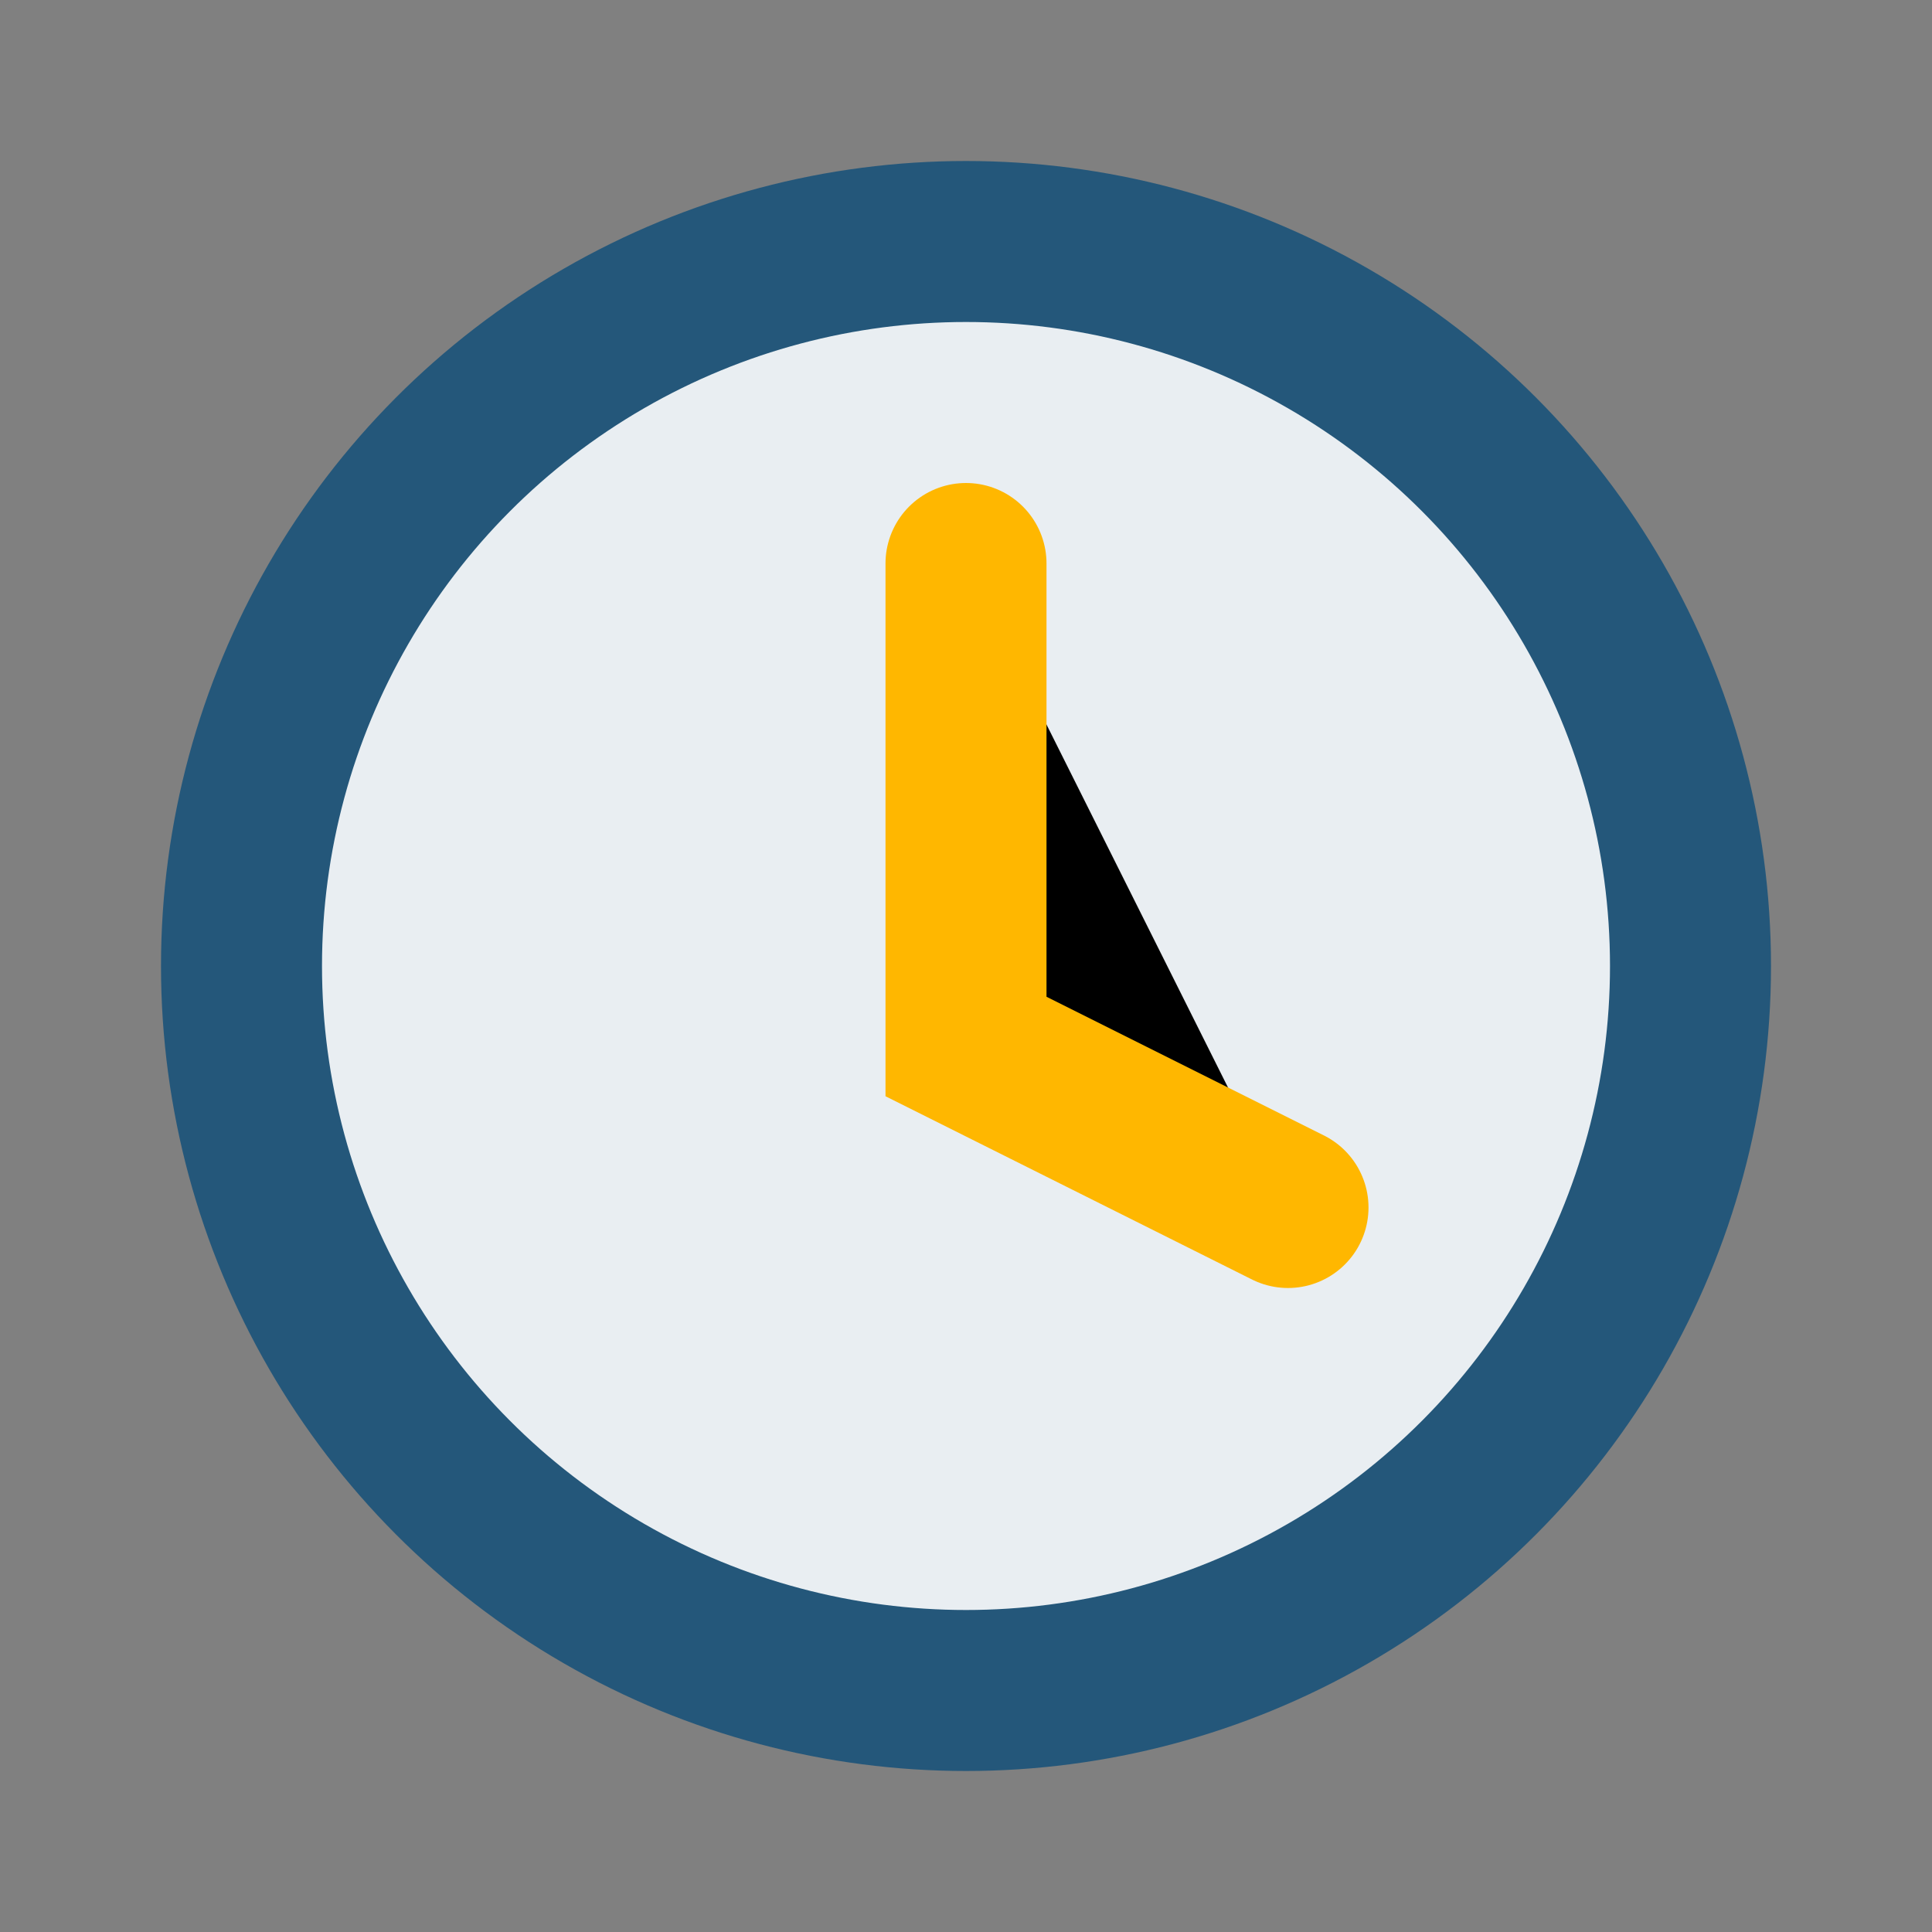
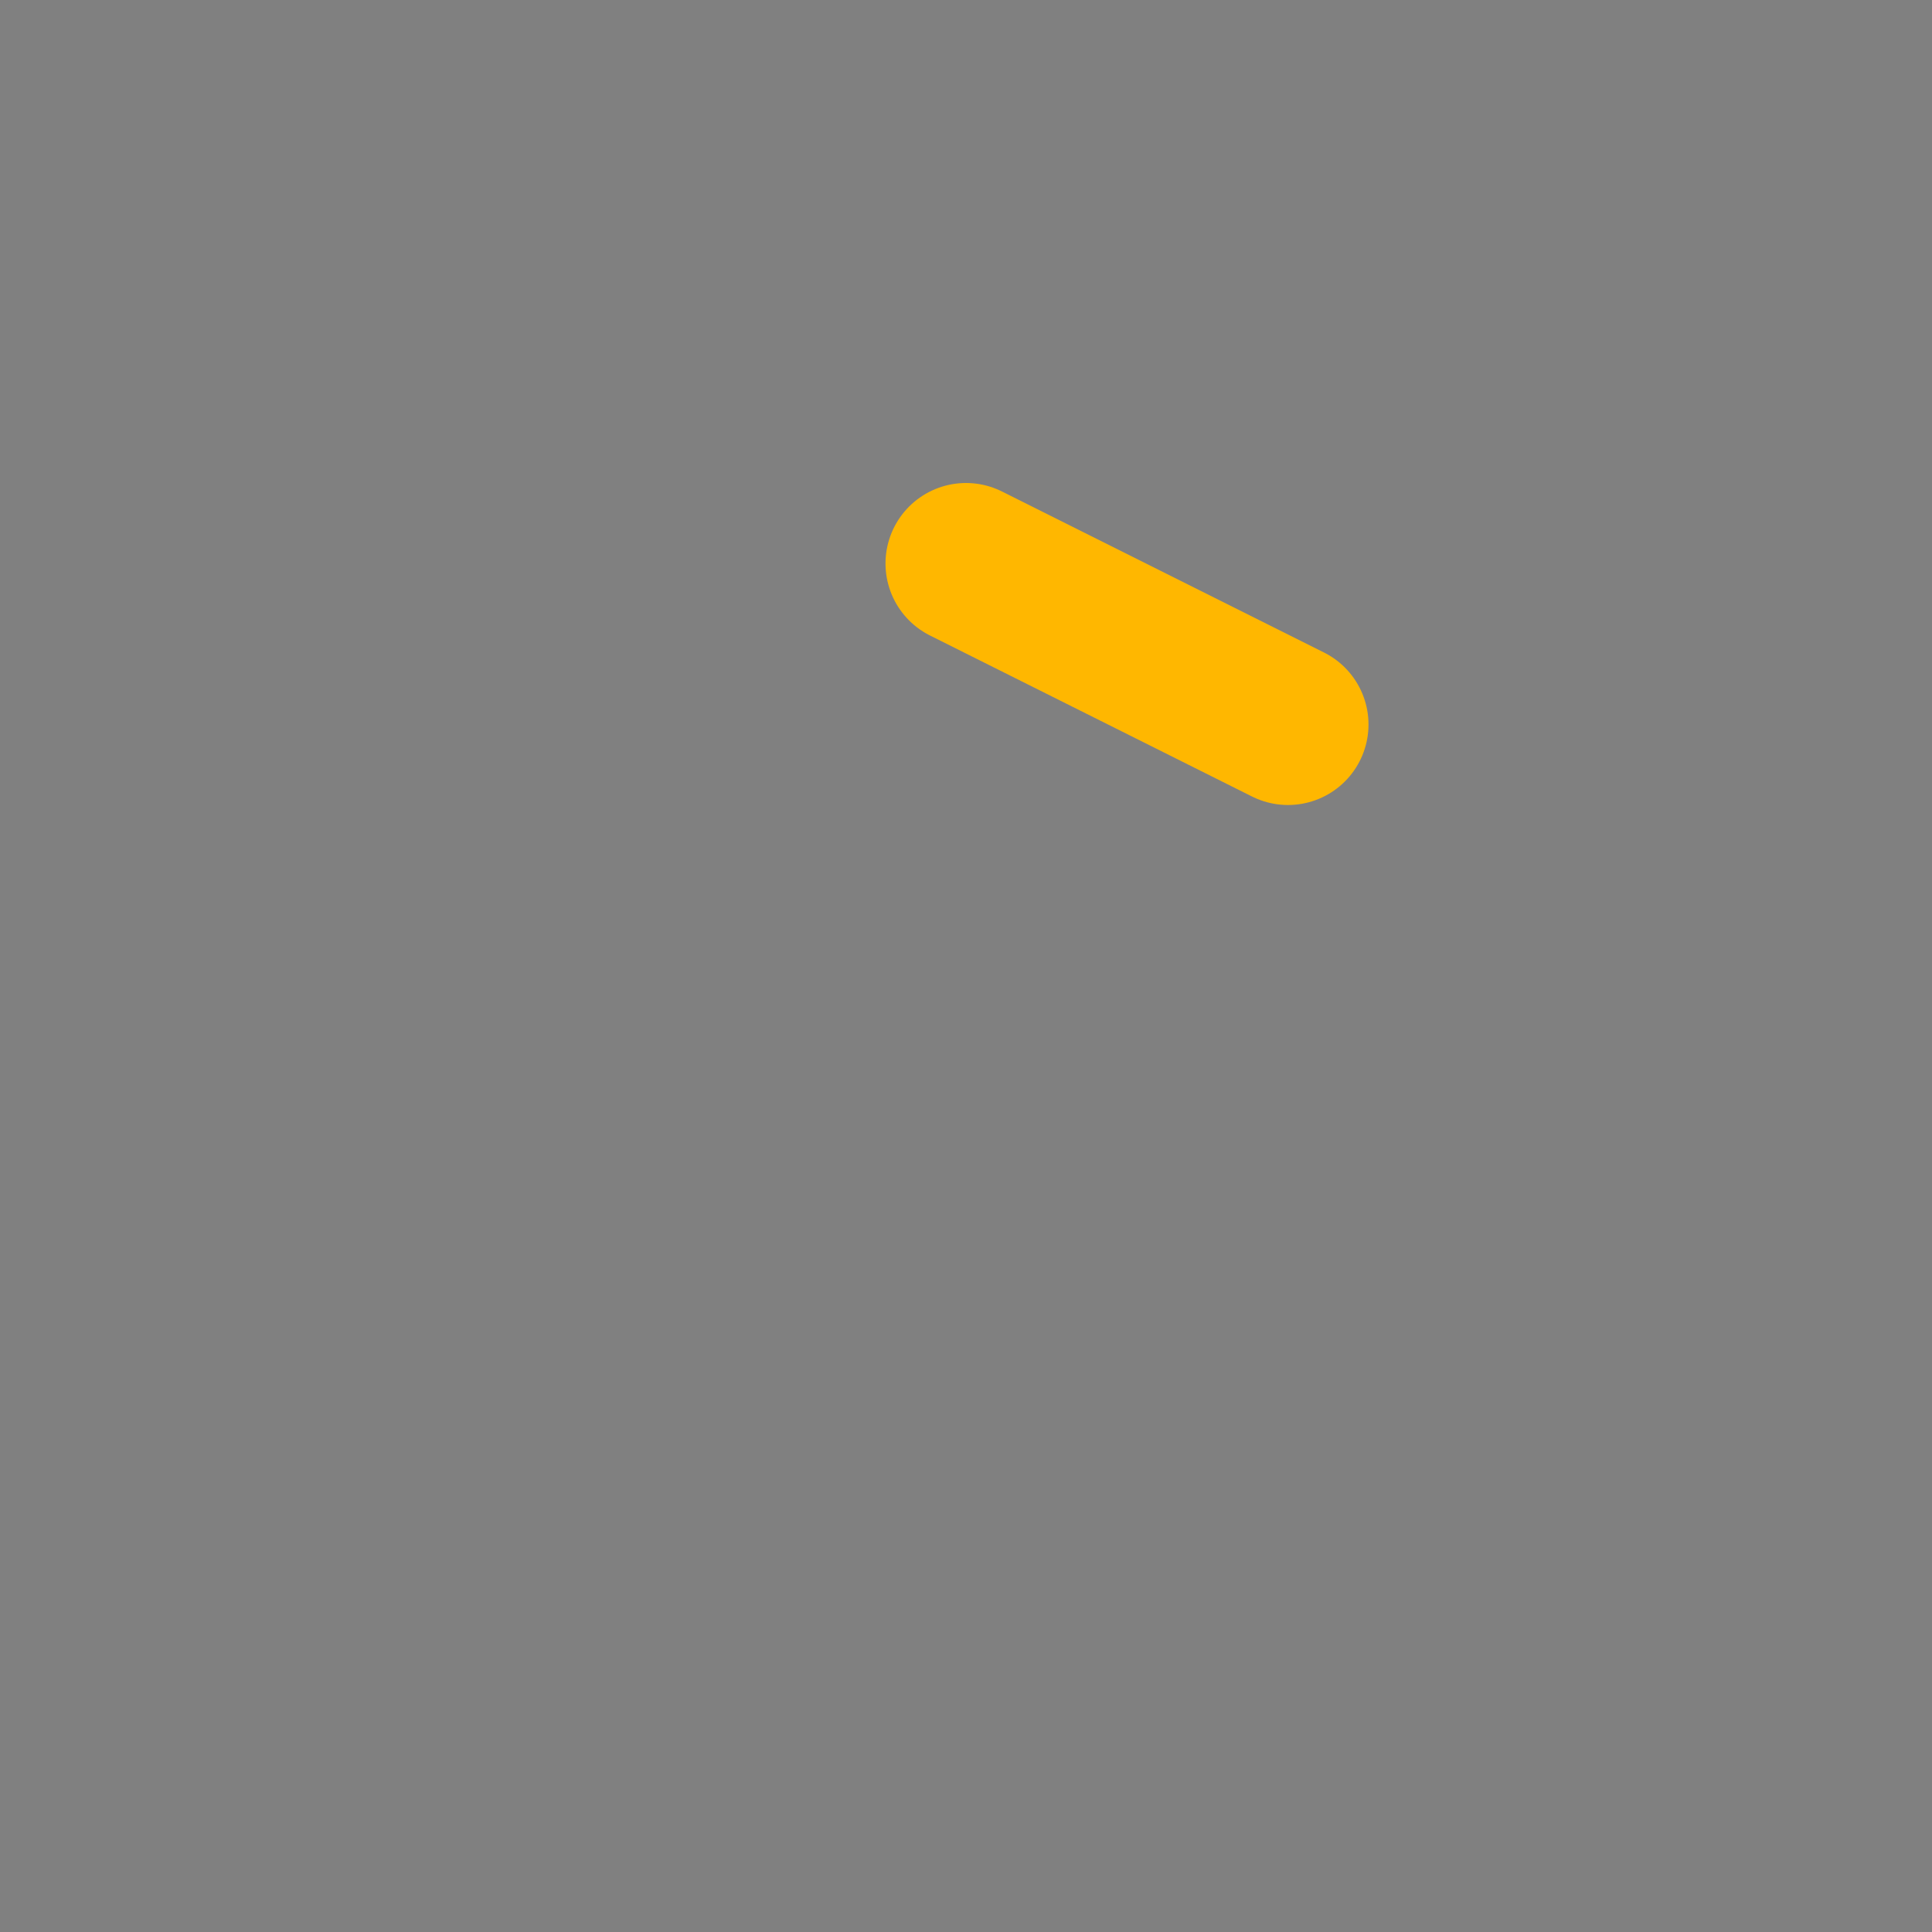
<svg xmlns="http://www.w3.org/2000/svg" width="24" height="24" viewBox="0 0 24 24">
  <rect x="0" y="0" width="24" height="24" fill="#808080" stroke="none" />
-   <circle cx="12" cy="12" r="9" stroke="#24577A" stroke-width="2" fill="#E9EEF2" />
-   <path stroke="#FFB700" stroke-width="2" stroke-linecap="round" d="M12 7v6l4 2" />
+   <path stroke="#FFB700" stroke-width="2" stroke-linecap="round" d="M12 7l4 2" />
</svg>